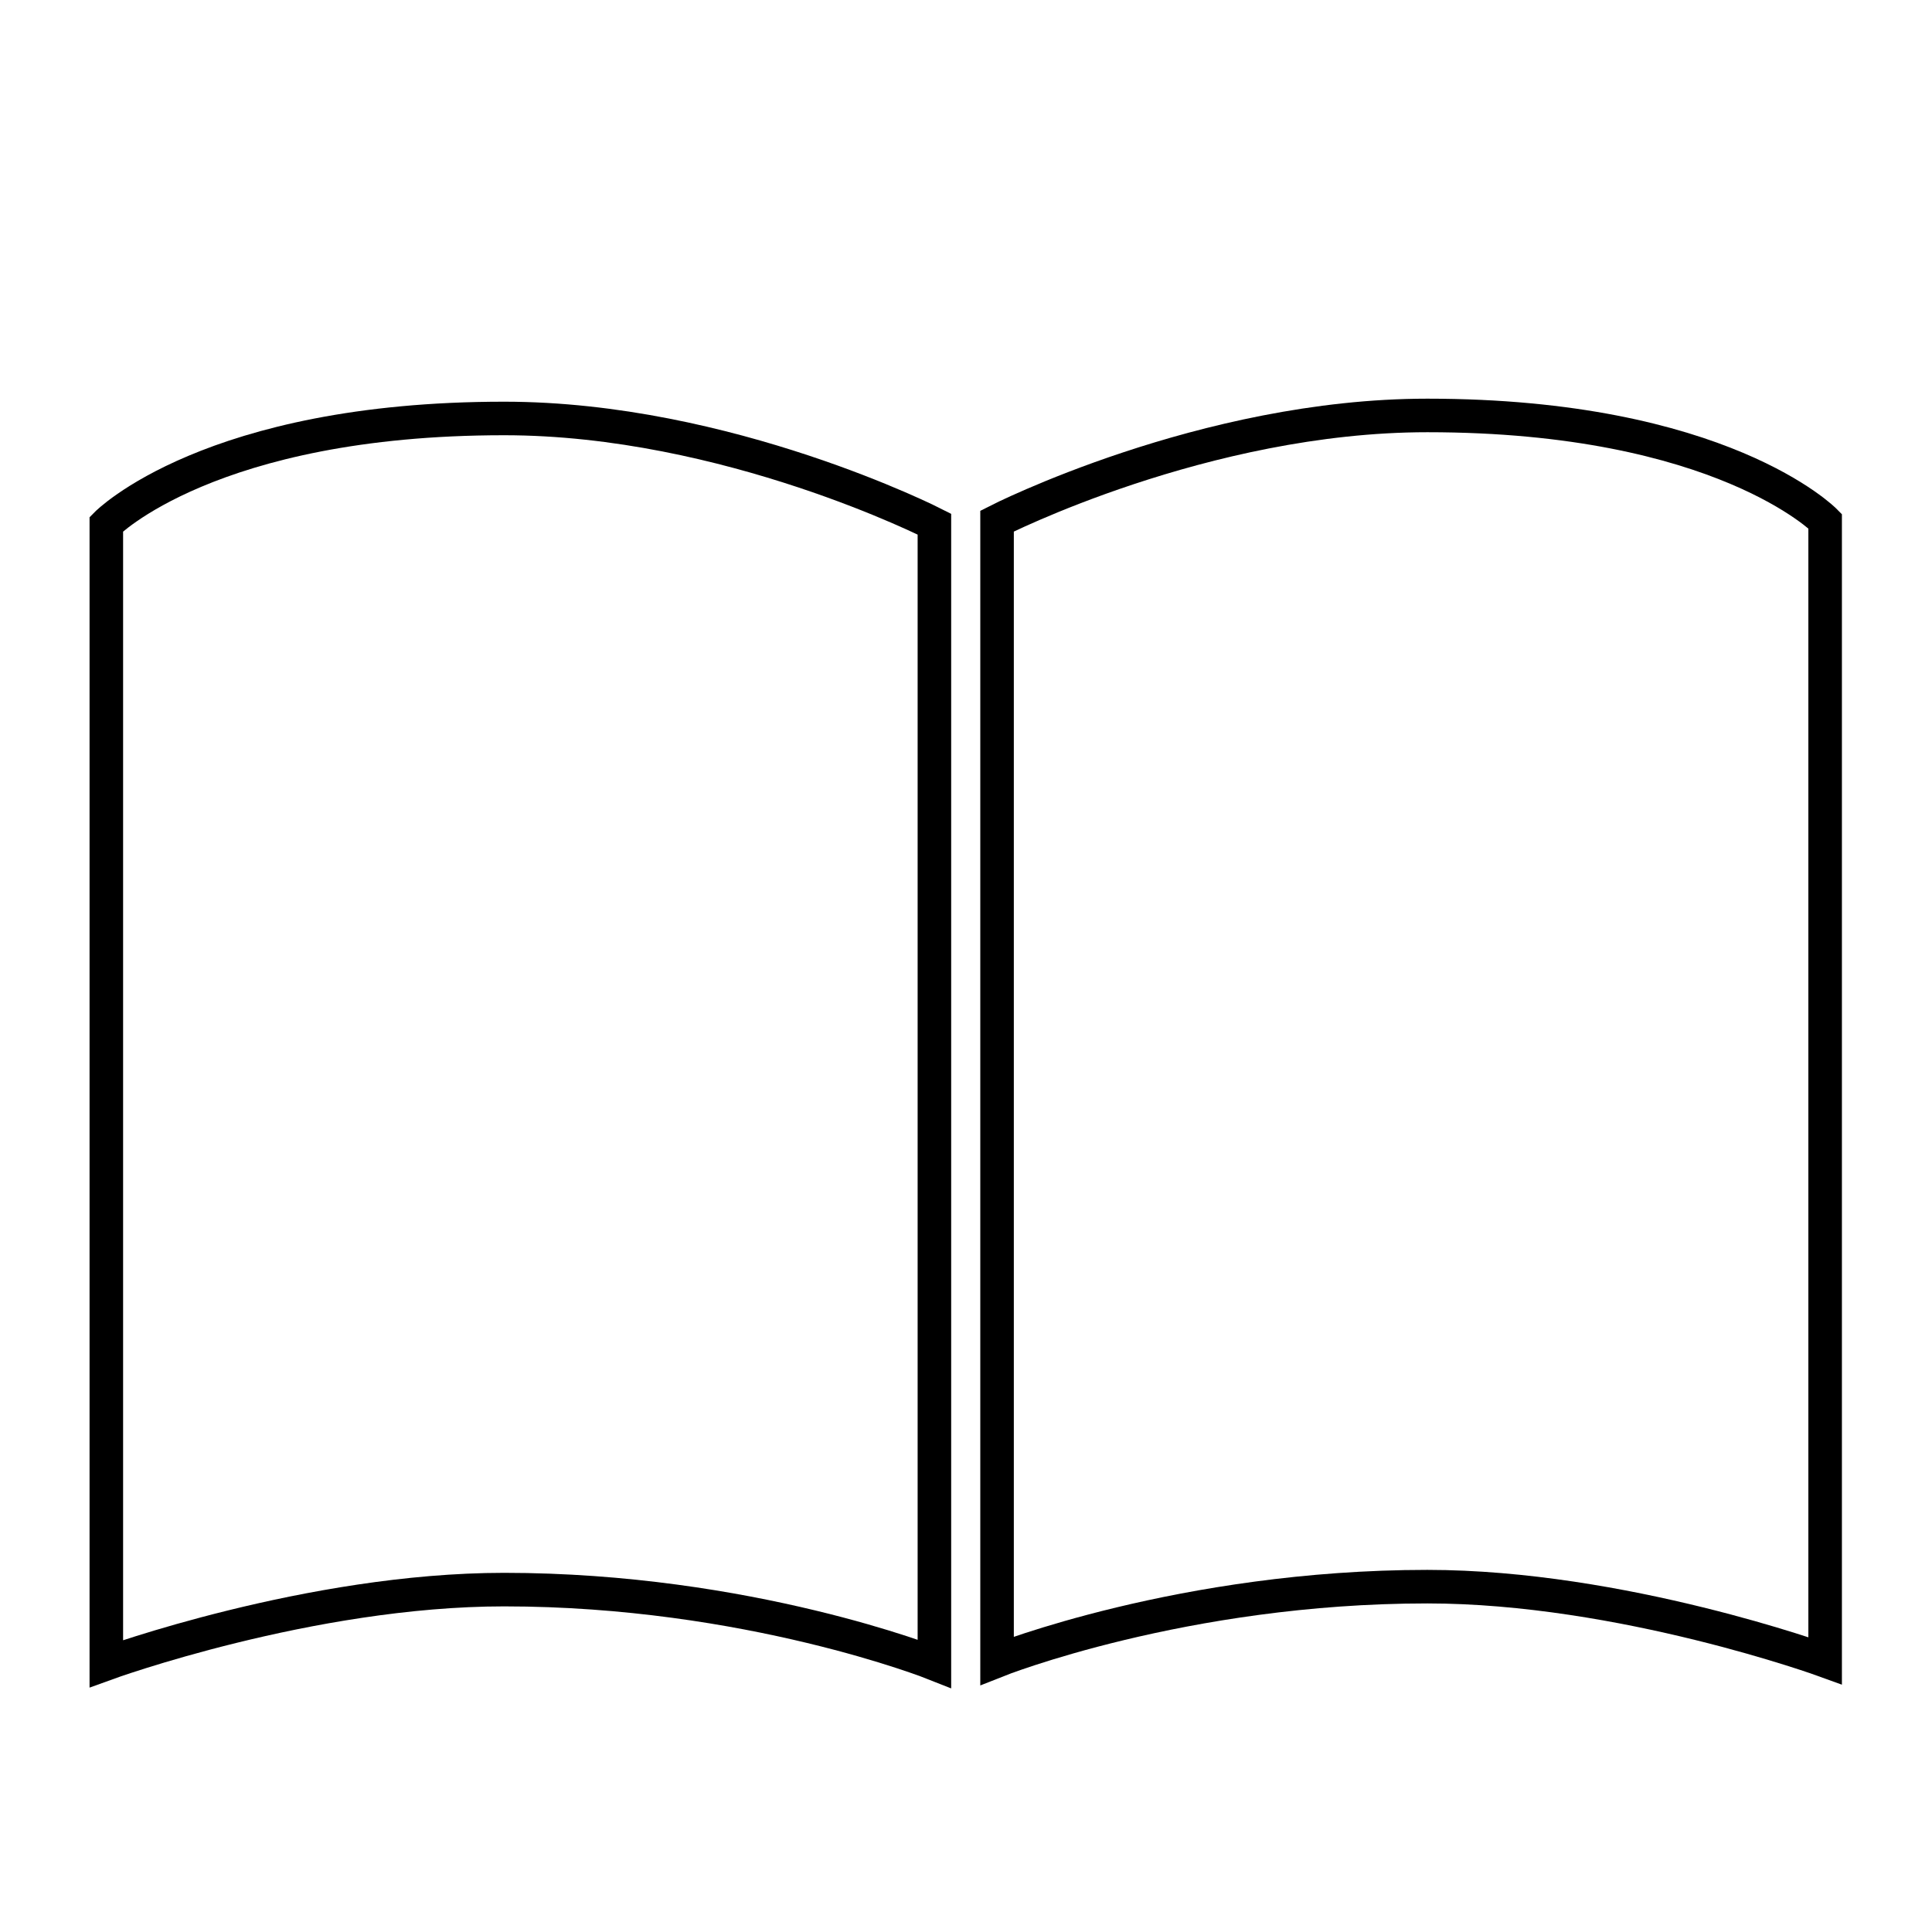
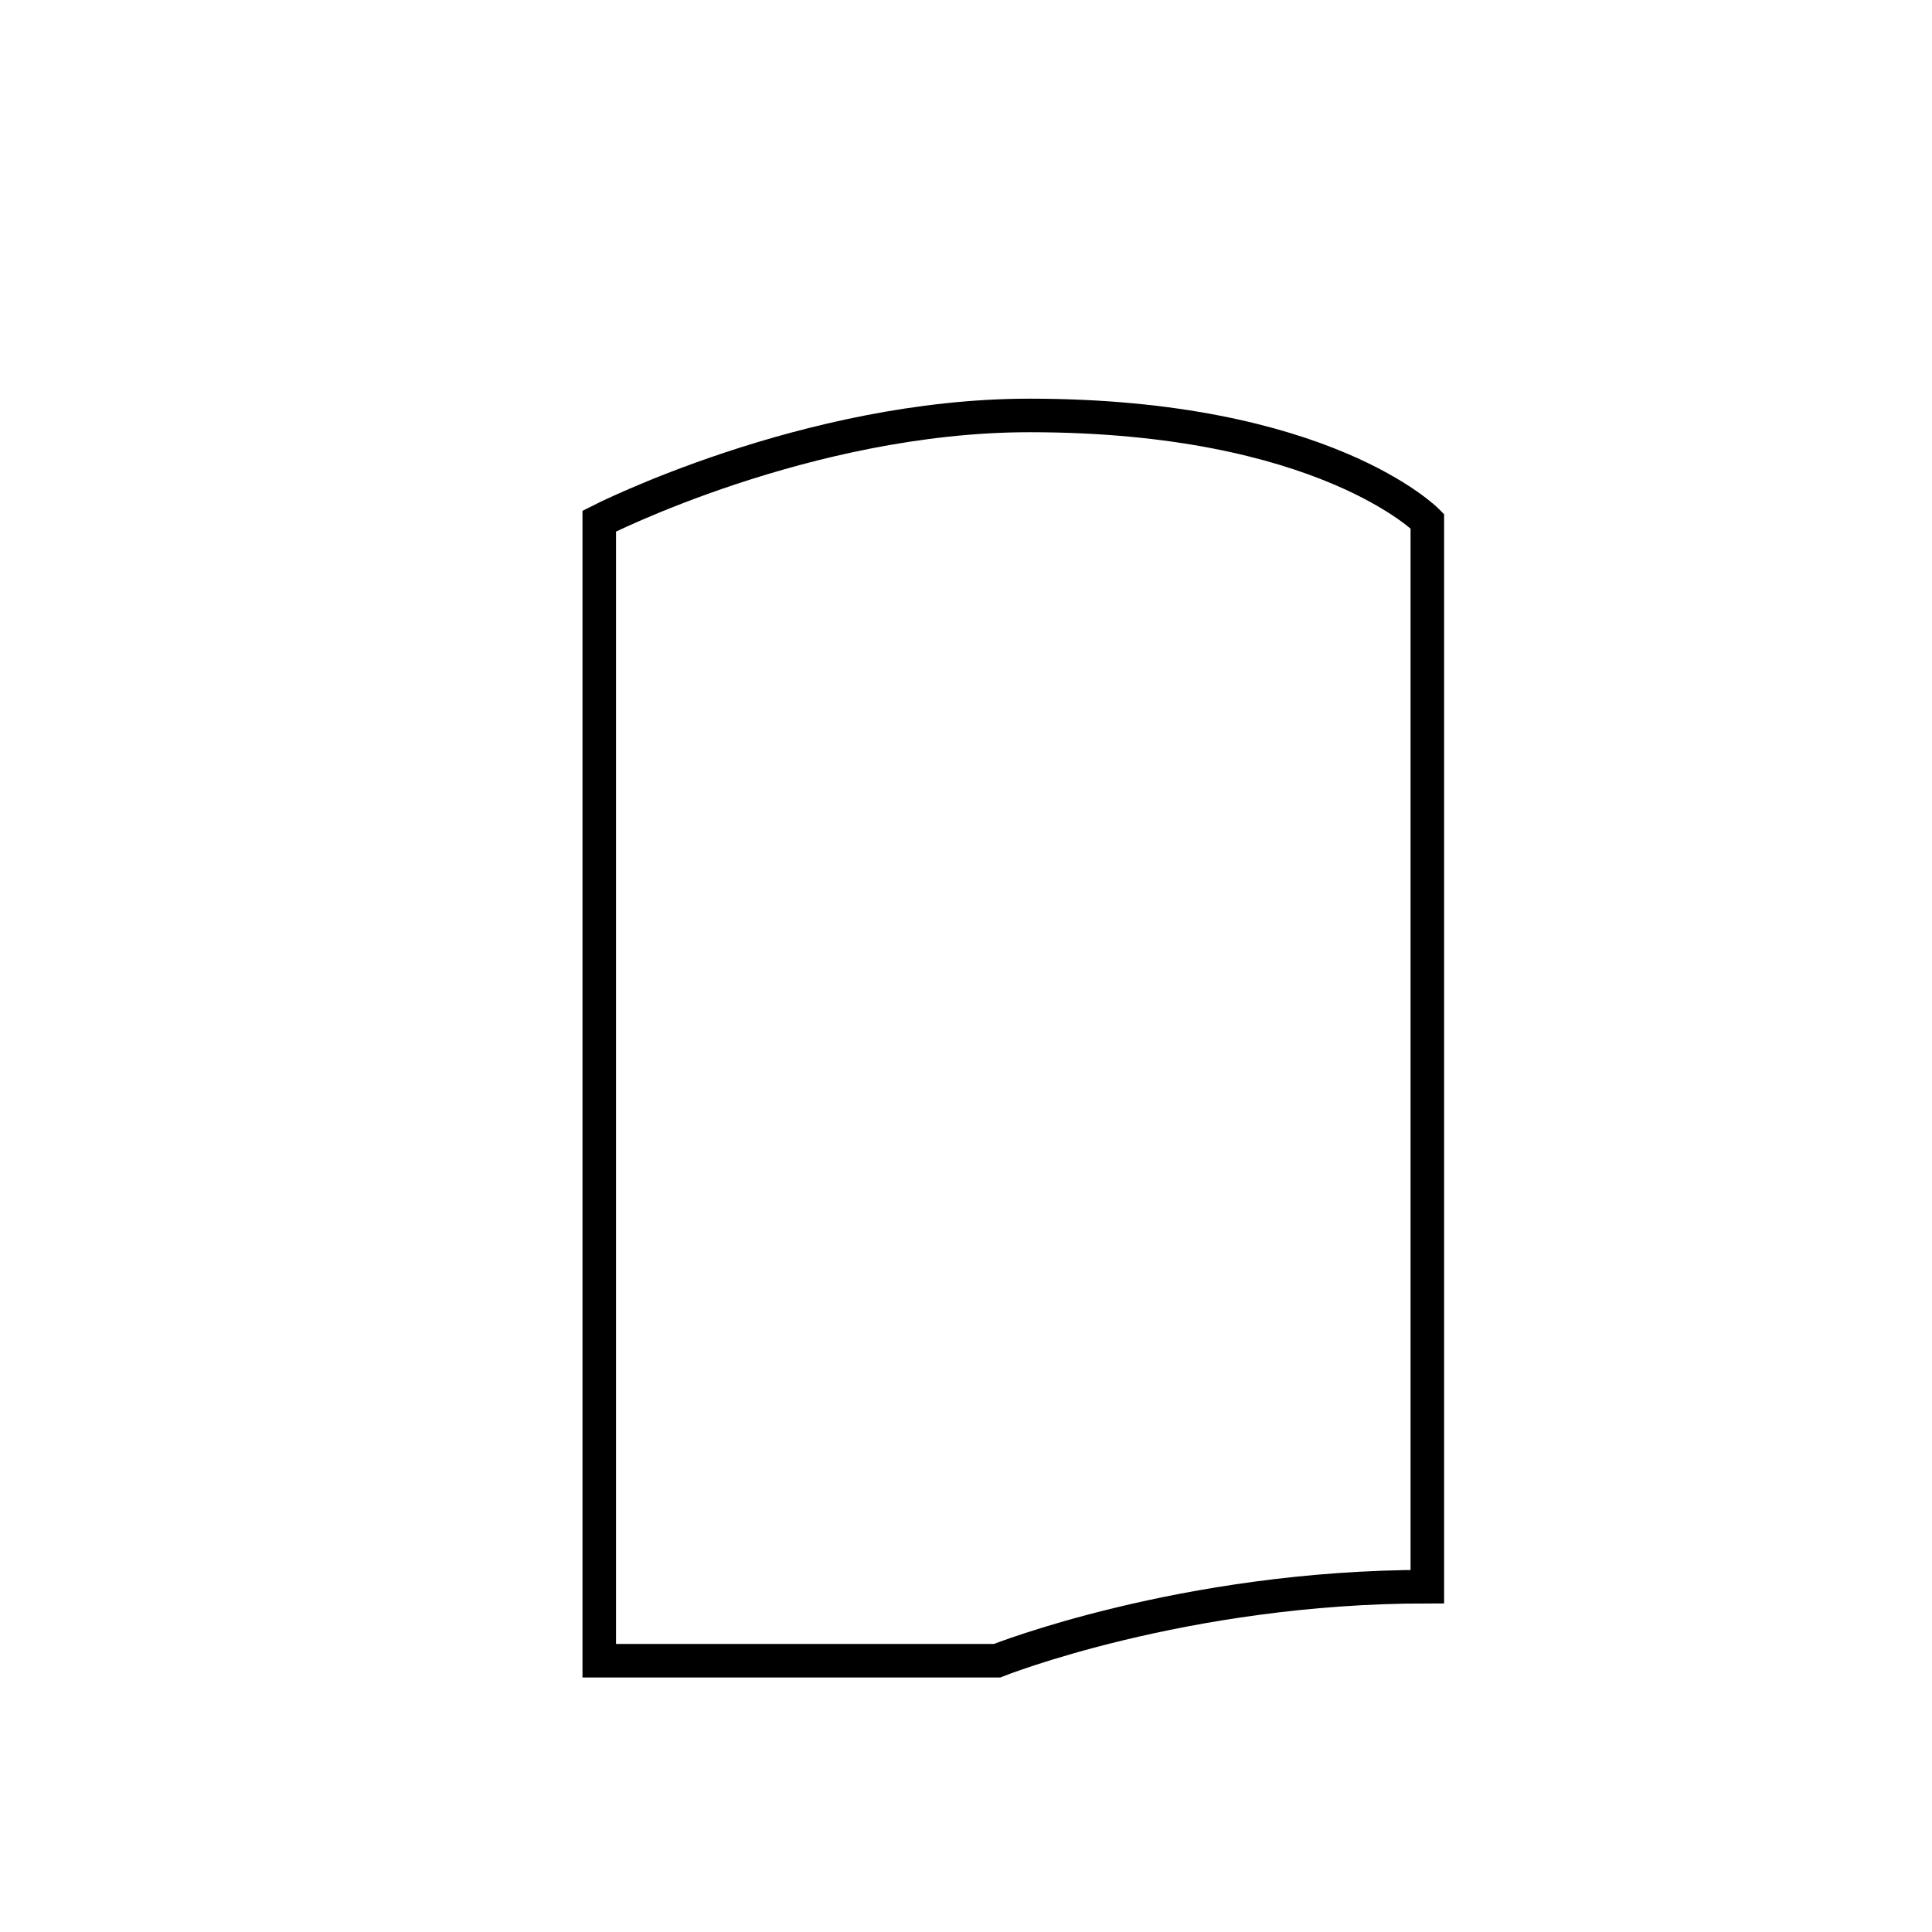
<svg xmlns="http://www.w3.org/2000/svg" id="Layer_1" viewBox="0 0 288 288">
  <defs>
    <style>.cls-1{fill:none;stroke:#000;stroke-miterlimit:10;stroke-width:5px;}</style>
  </defs>
-   <path class="cls-1" d="M139.29,248s-27.72-11.04-64.14-11.04c-28.98,0-59.3,11.04-59.3,11.04V78.13s15.44-15.75,59.3-15.75c33.29,0,64.14,15.75,64.14,15.75V248Z" />
-   <path class="cls-1" d="M148.63,247.56s27.72-11.04,64.14-11.04c28.98,0,59.3,11.04,59.3,11.04V77.68s-15.44-15.75-59.3-15.75c-33.29,0-64.14,15.75-64.14,15.75V247.56Z" />
+   <path class="cls-1" d="M148.63,247.56s27.72-11.04,64.14-11.04V77.68s-15.44-15.75-59.3-15.75c-33.29,0-64.14,15.75-64.14,15.75V247.56Z" />
</svg>